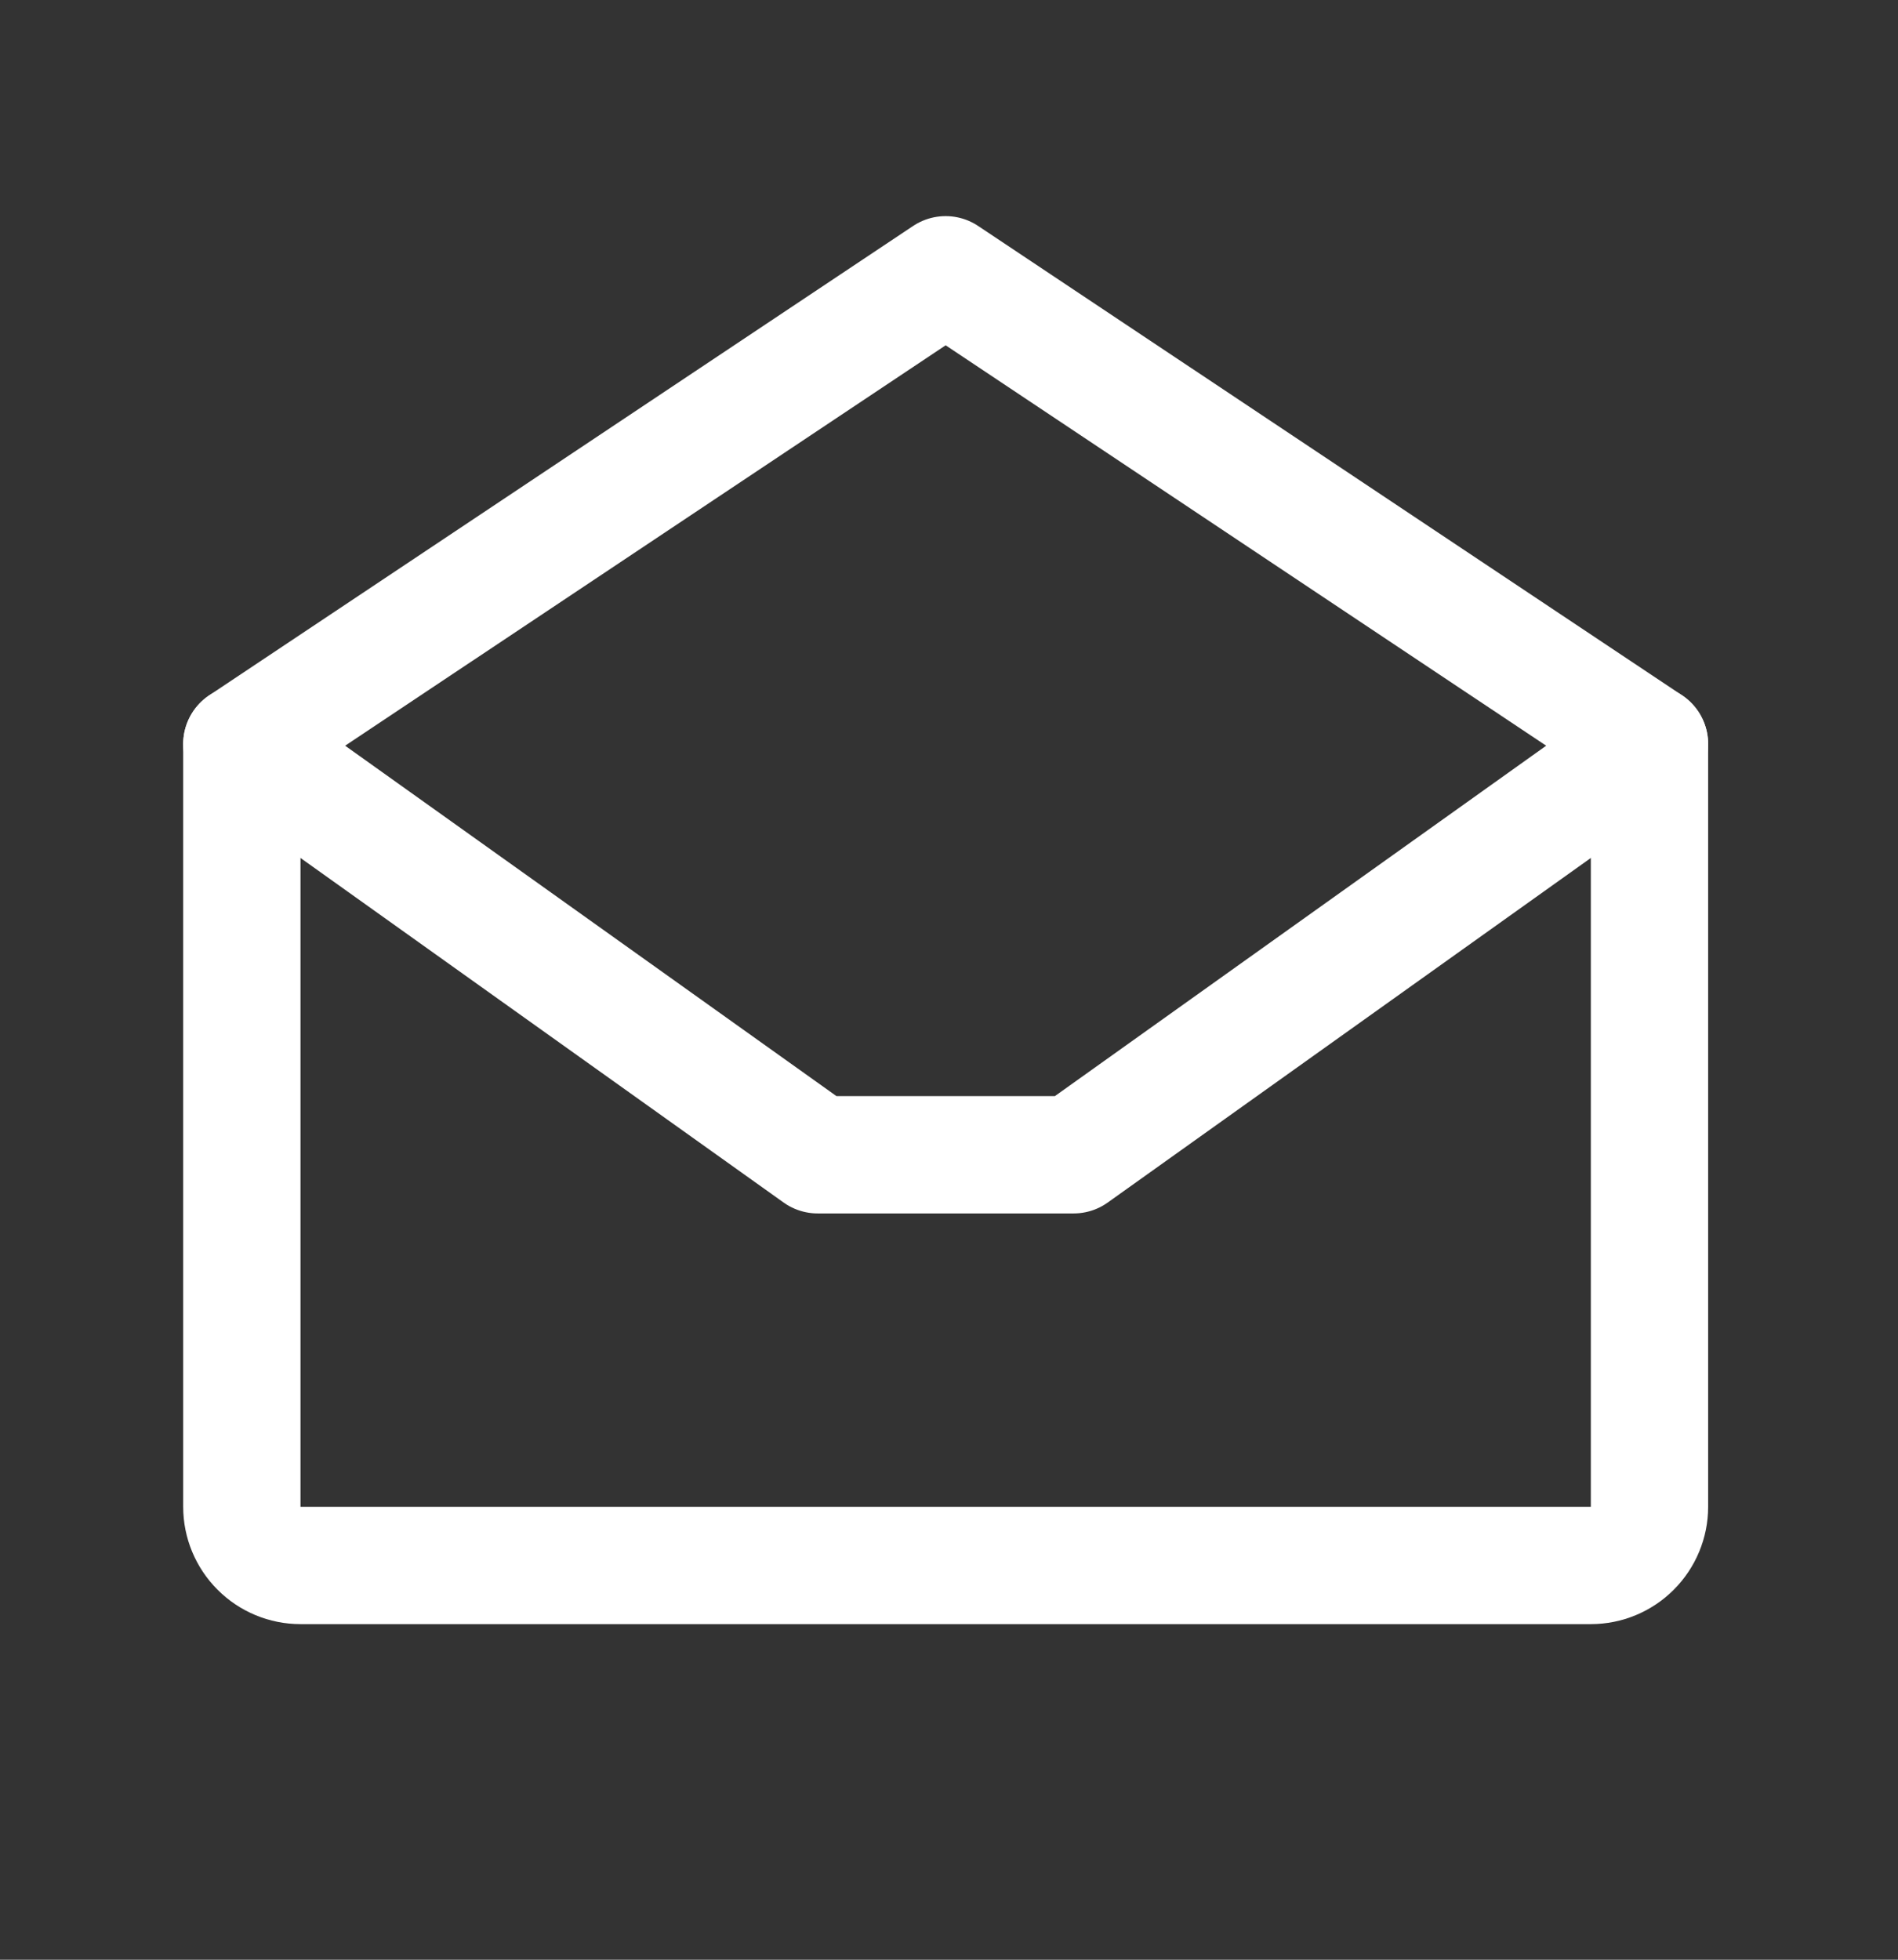
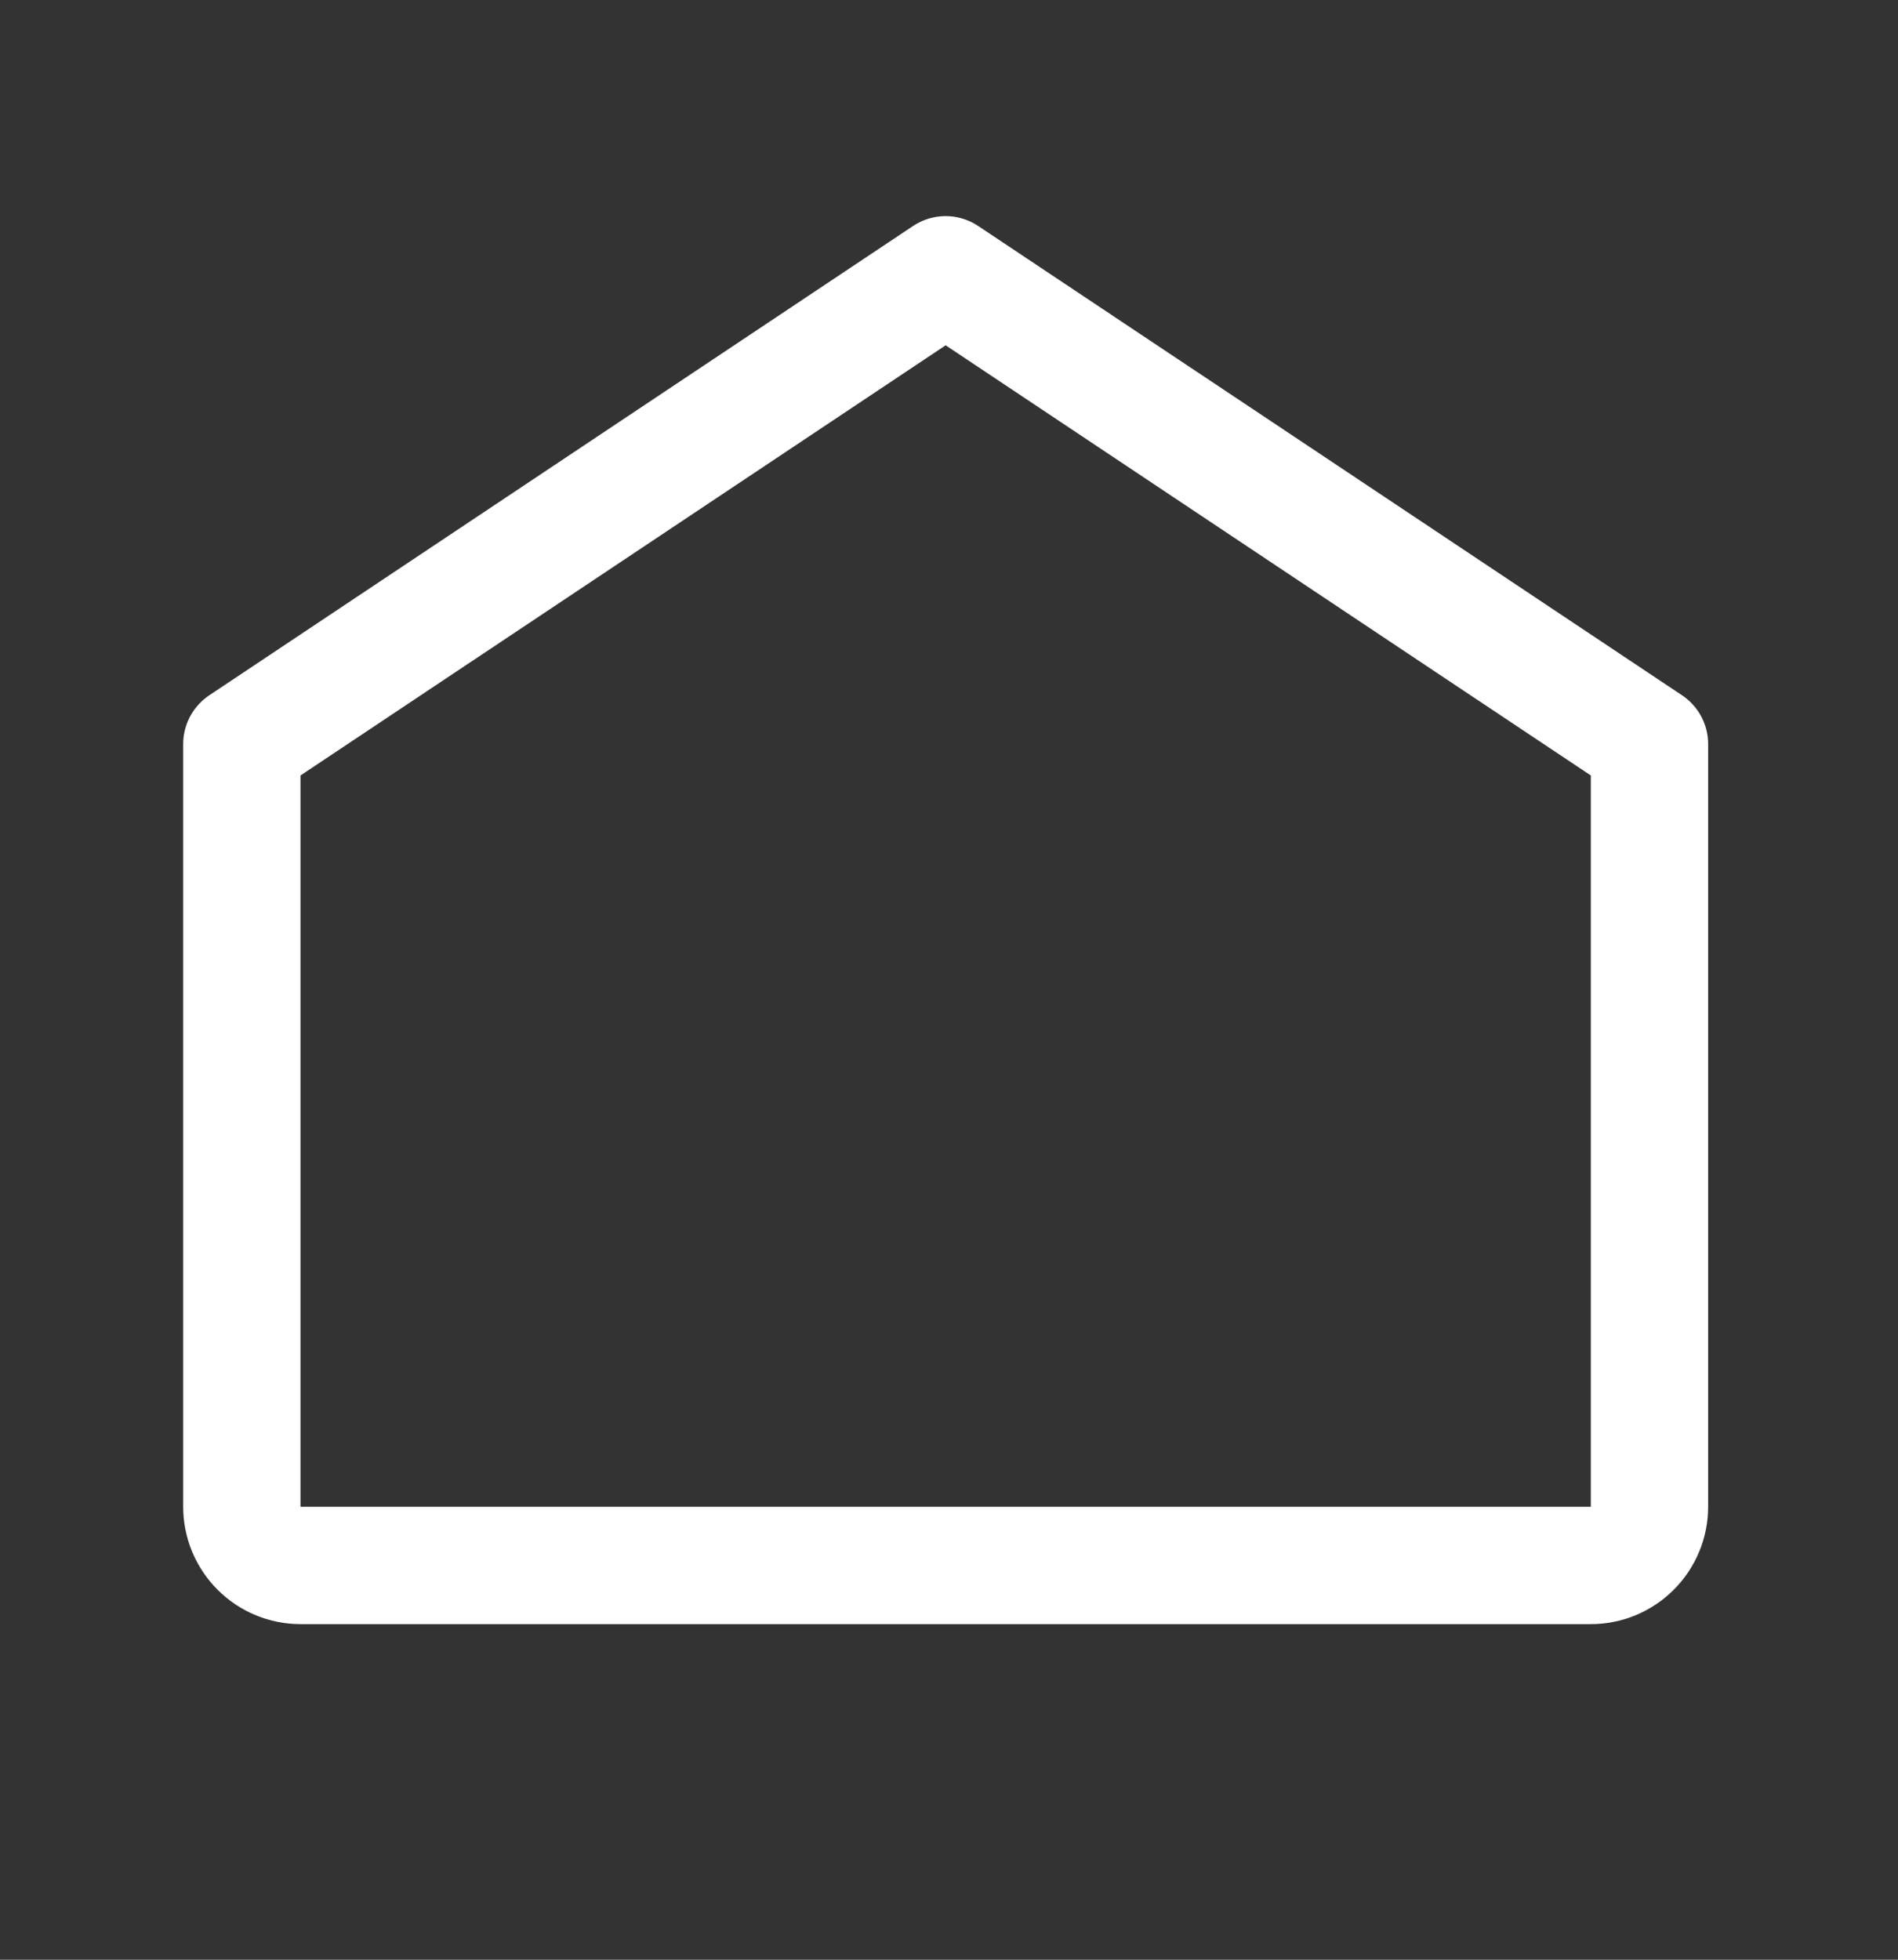
<svg xmlns="http://www.w3.org/2000/svg" width="31" height="32" viewBox="0 0 31 32" fill="none">
  <rect x="0" y="0" width="31" height="32" fill="#333333" stroke="none" />
  <path d="M3.95 12.15V24.604C3.95 24.858 4.051 25.101 4.231 25.281C4.41 25.461 4.654 25.562 4.908 25.562H25.983C26.237 25.562 26.481 25.461 26.66 25.281C26.84 25.101 26.941 24.858 26.941 24.604V12.15L15.445 4.487L3.95 12.15Z" stroke="#FFFFFF" stroke-width="1.916" stroke-linecap="round" stroke-linejoin="round" />
-   <path d="M26.941 12.15L17.536 18.856H13.355L3.95 12.15" stroke="#FFFFFF" stroke-width="1.916" stroke-linecap="round" stroke-linejoin="round" />
</svg>